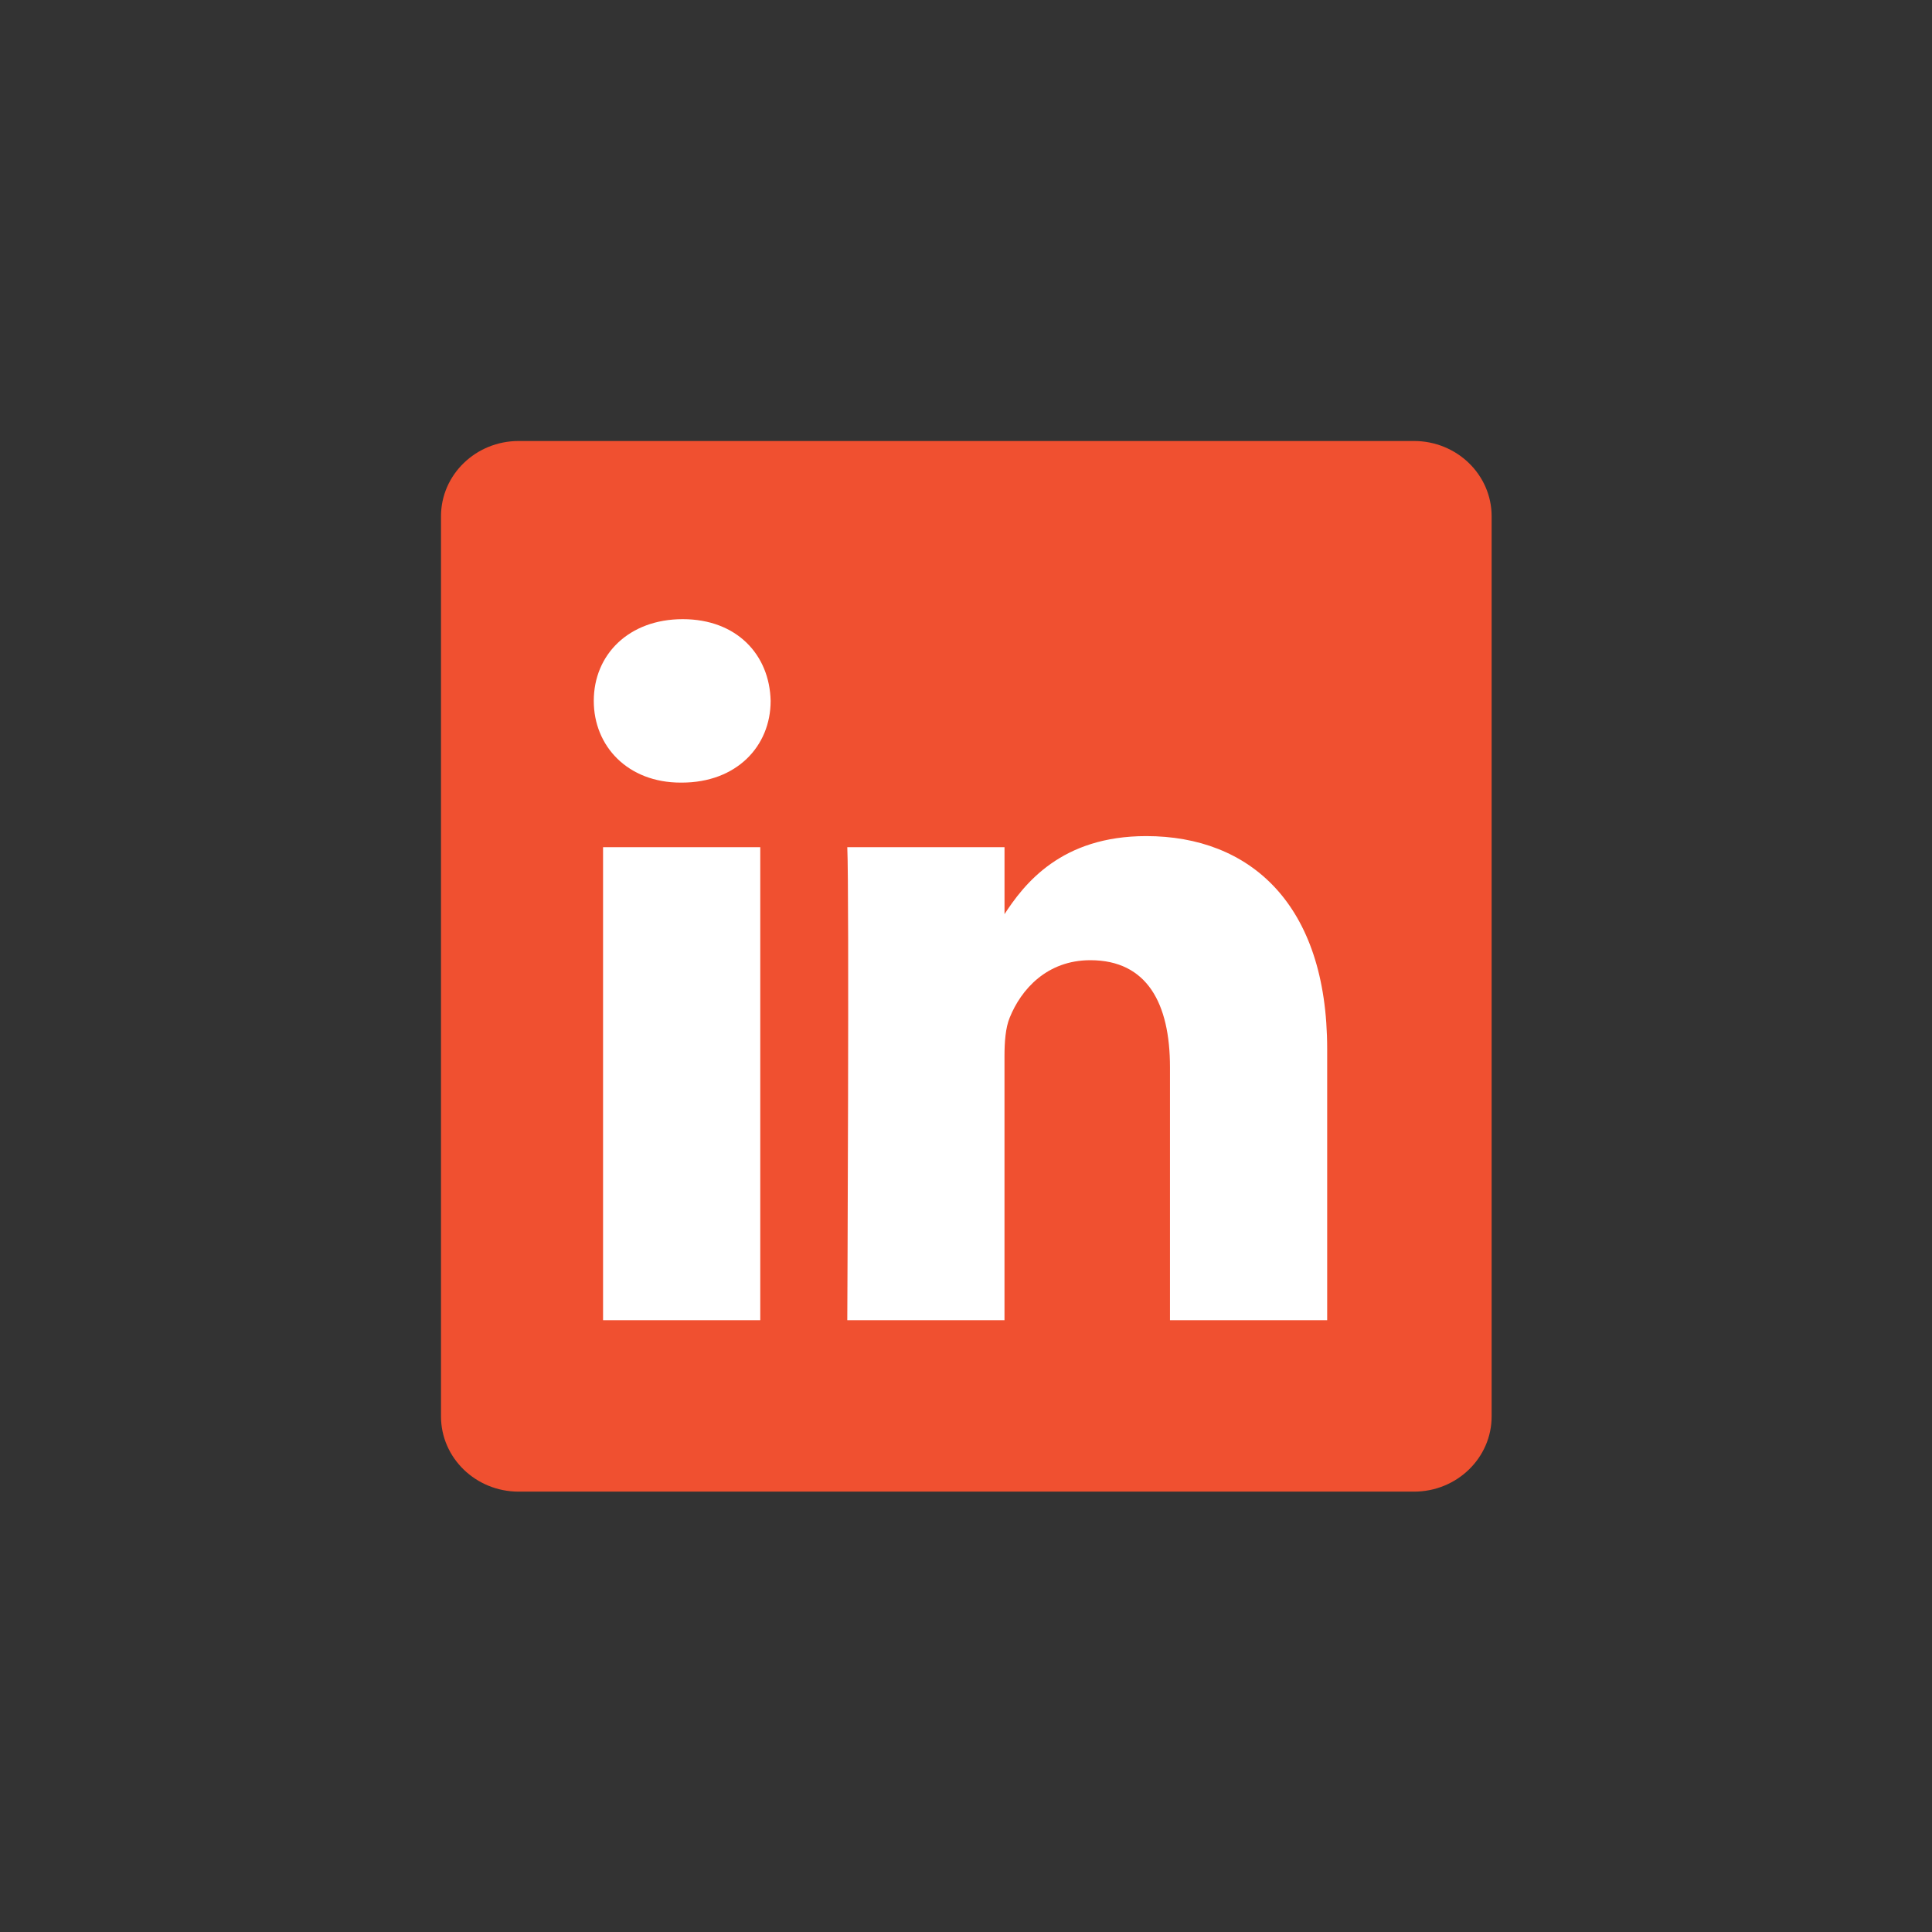
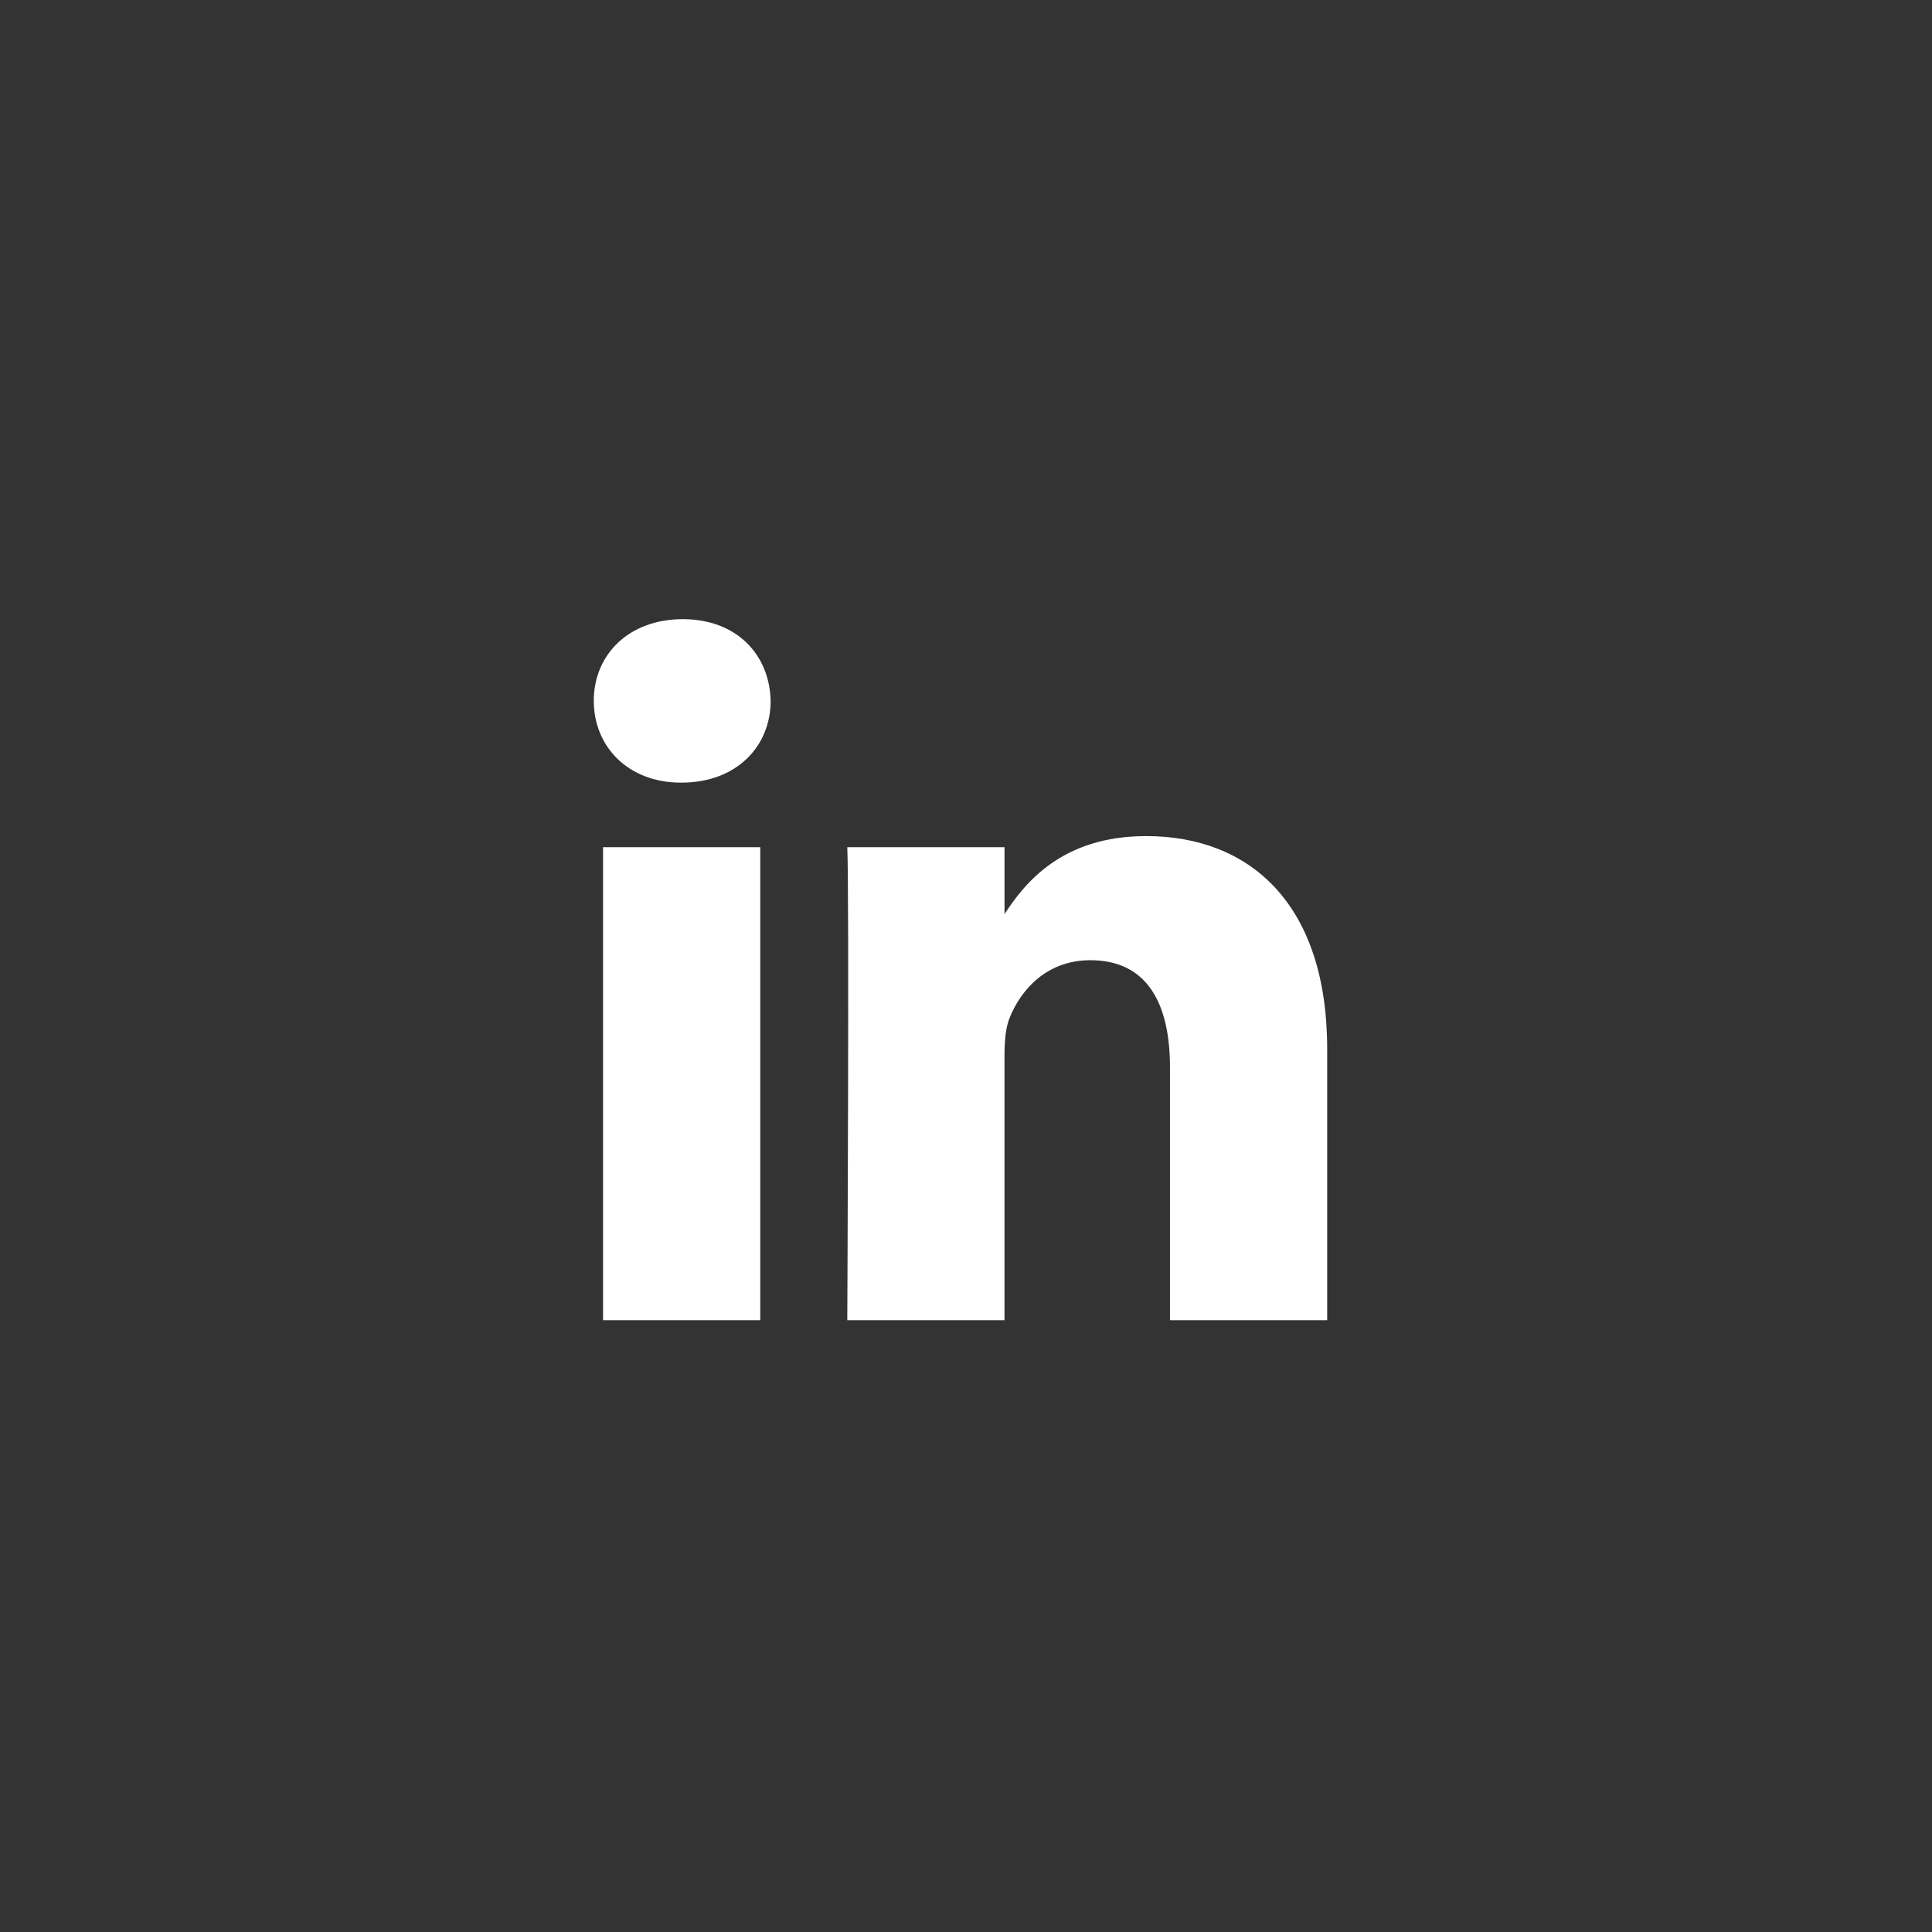
<svg xmlns="http://www.w3.org/2000/svg" width="92" height="92" viewBox="0 0 92 92" fill="none">
  <rect x="0" y="0" width="92" height="92" fill="#333333" stroke="none" />
-   <path d="M21 24.584C21 22.606 22.656 21 24.698 21H67.332C69.375 21 71.03 22.606 71.03 24.584V67.447C71.03 69.425 69.375 71.03 67.332 71.03H24.698C22.656 71.03 21 69.426 21 67.447V24.583V24.584Z" fill="#F05030" />
  <path d="M36.203 62.866V40.342H28.717V62.866H36.204H36.203ZM32.462 37.267C35.072 37.267 36.697 35.538 36.697 33.376C36.648 31.166 35.072 29.484 32.511 29.484C29.949 29.484 28.275 31.166 28.275 33.376C28.275 35.538 29.9 37.267 32.412 37.267H32.461L32.462 37.267ZM40.347 62.866H47.833V50.289C47.833 49.617 47.882 48.943 48.08 48.462C48.621 47.117 49.852 45.724 51.921 45.724C54.629 45.724 55.713 47.789 55.713 50.818V62.866H63.199V49.951C63.199 43.033 59.506 39.814 54.581 39.814C50.543 39.814 48.769 42.071 47.784 43.608H47.834V40.343H40.347C40.445 42.456 40.347 62.867 40.347 62.867L40.347 62.866Z" fill="white" />
</svg>